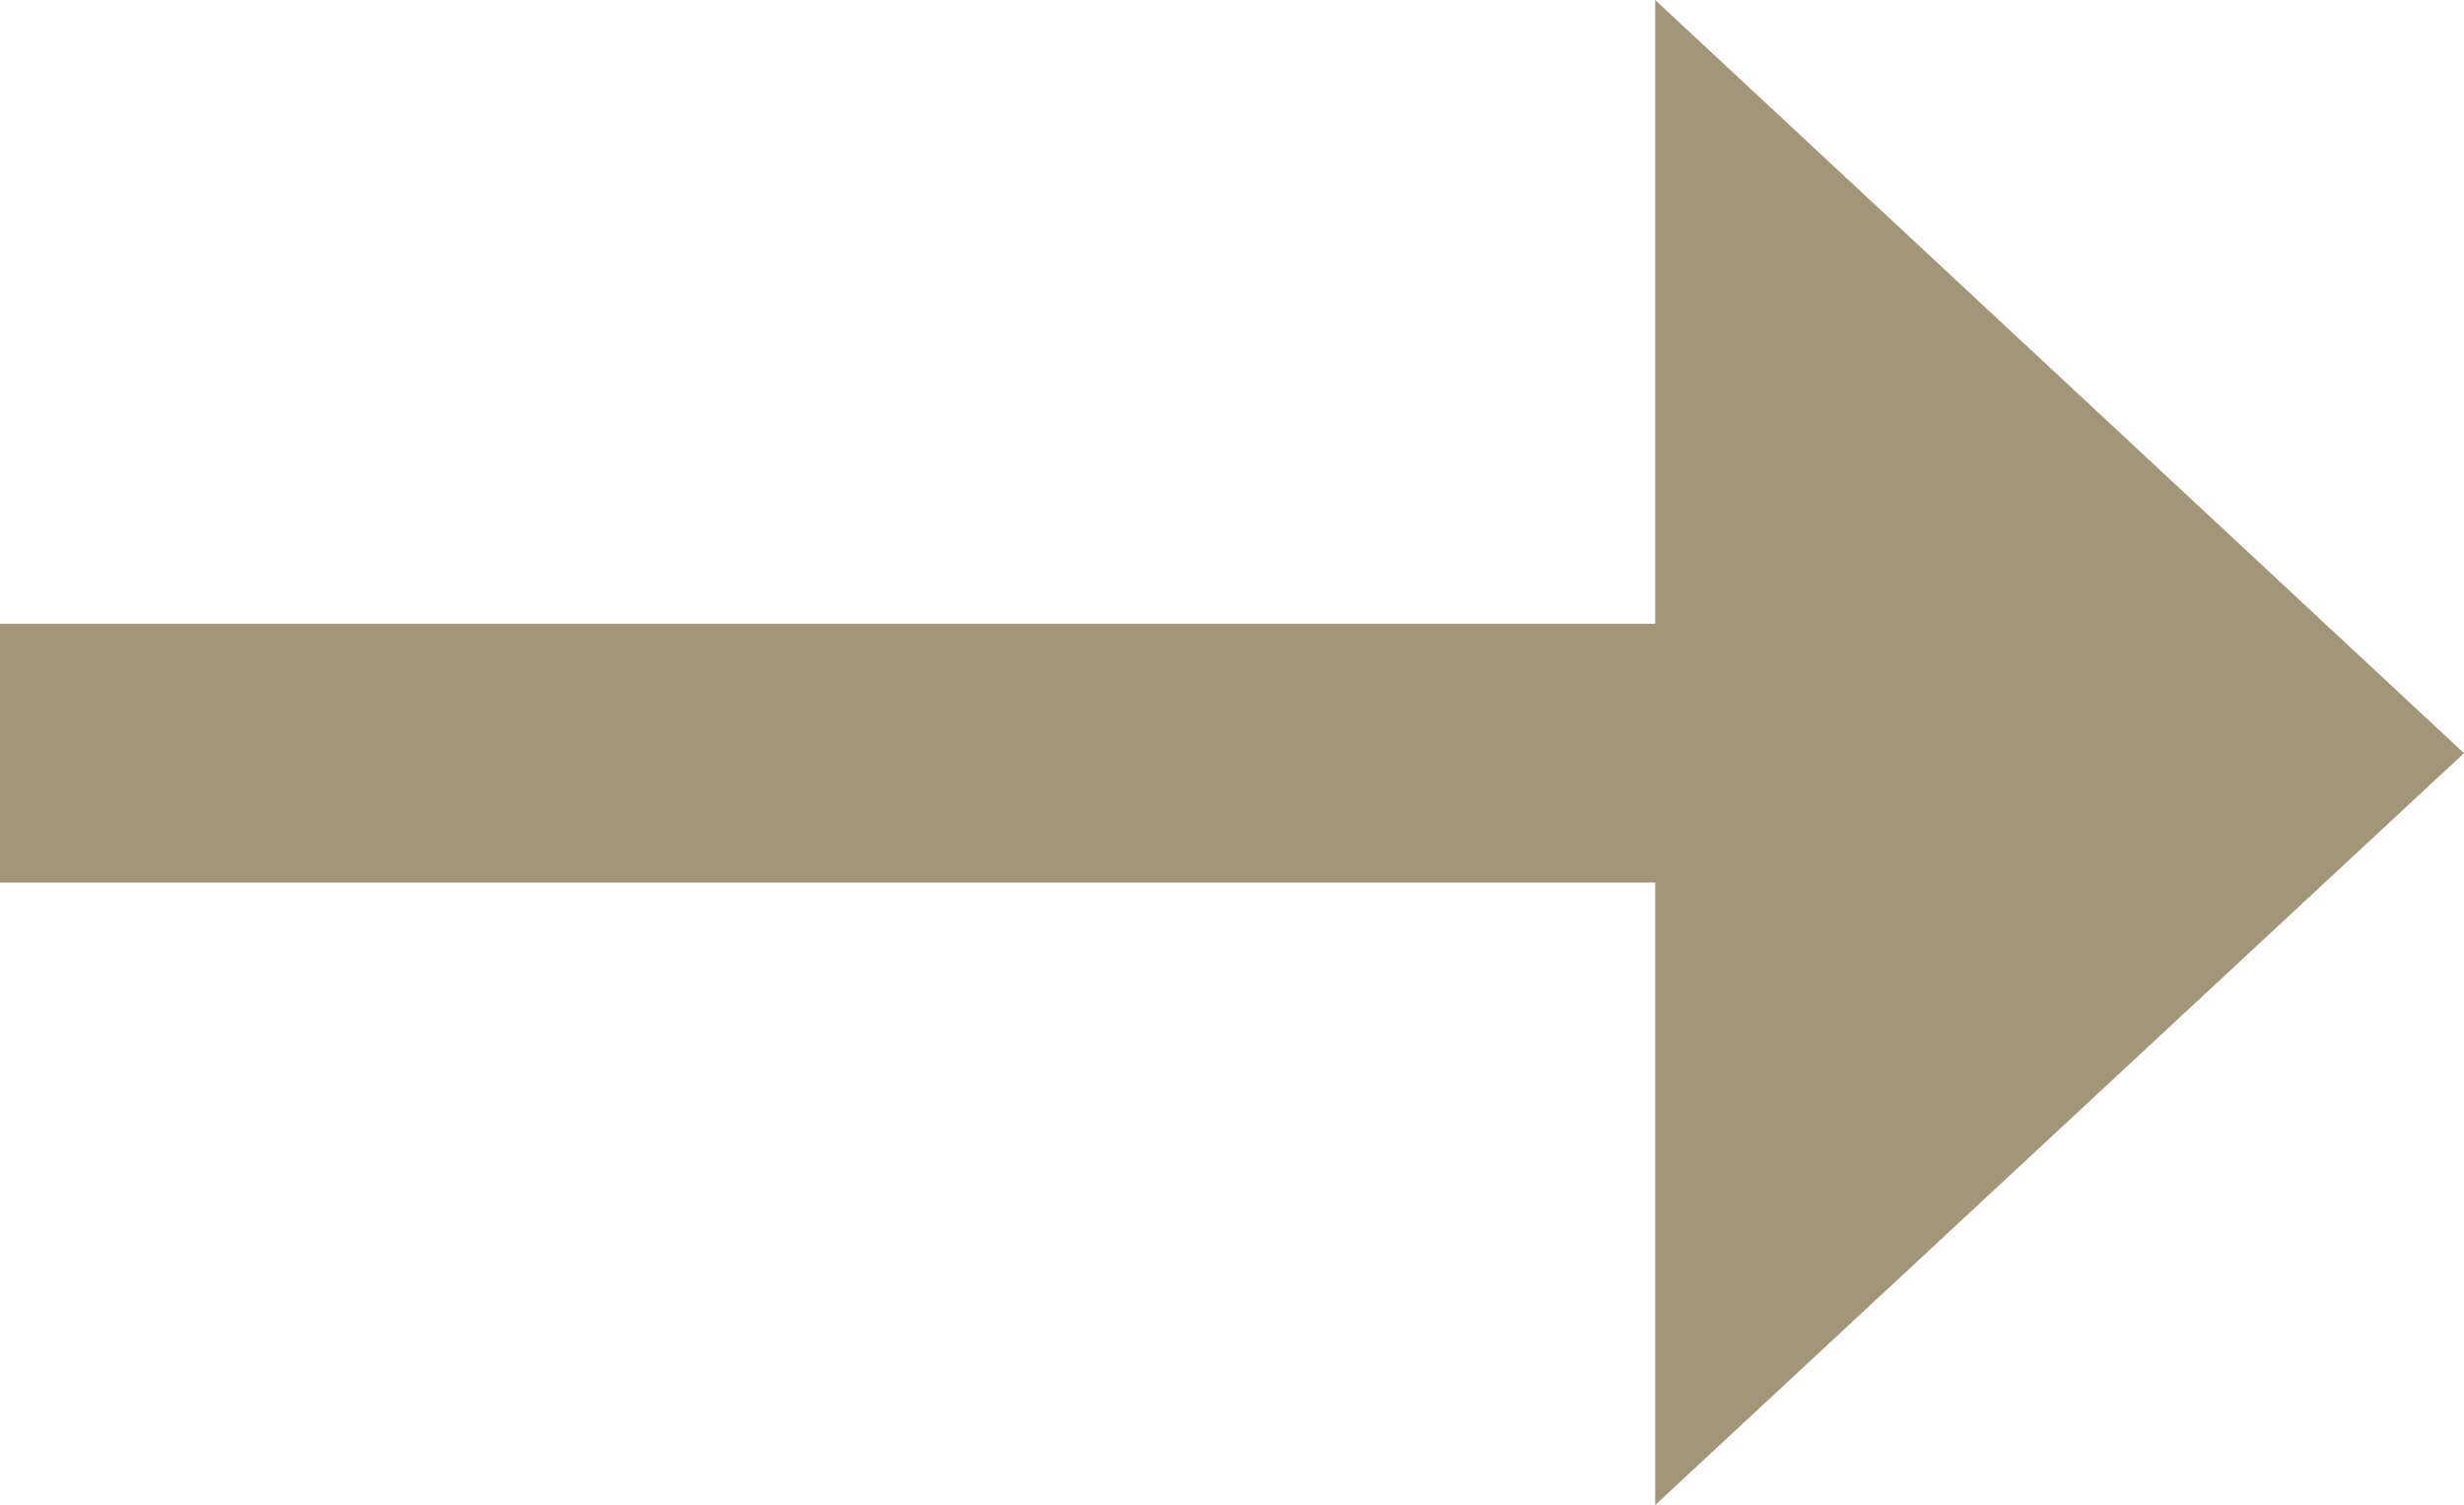
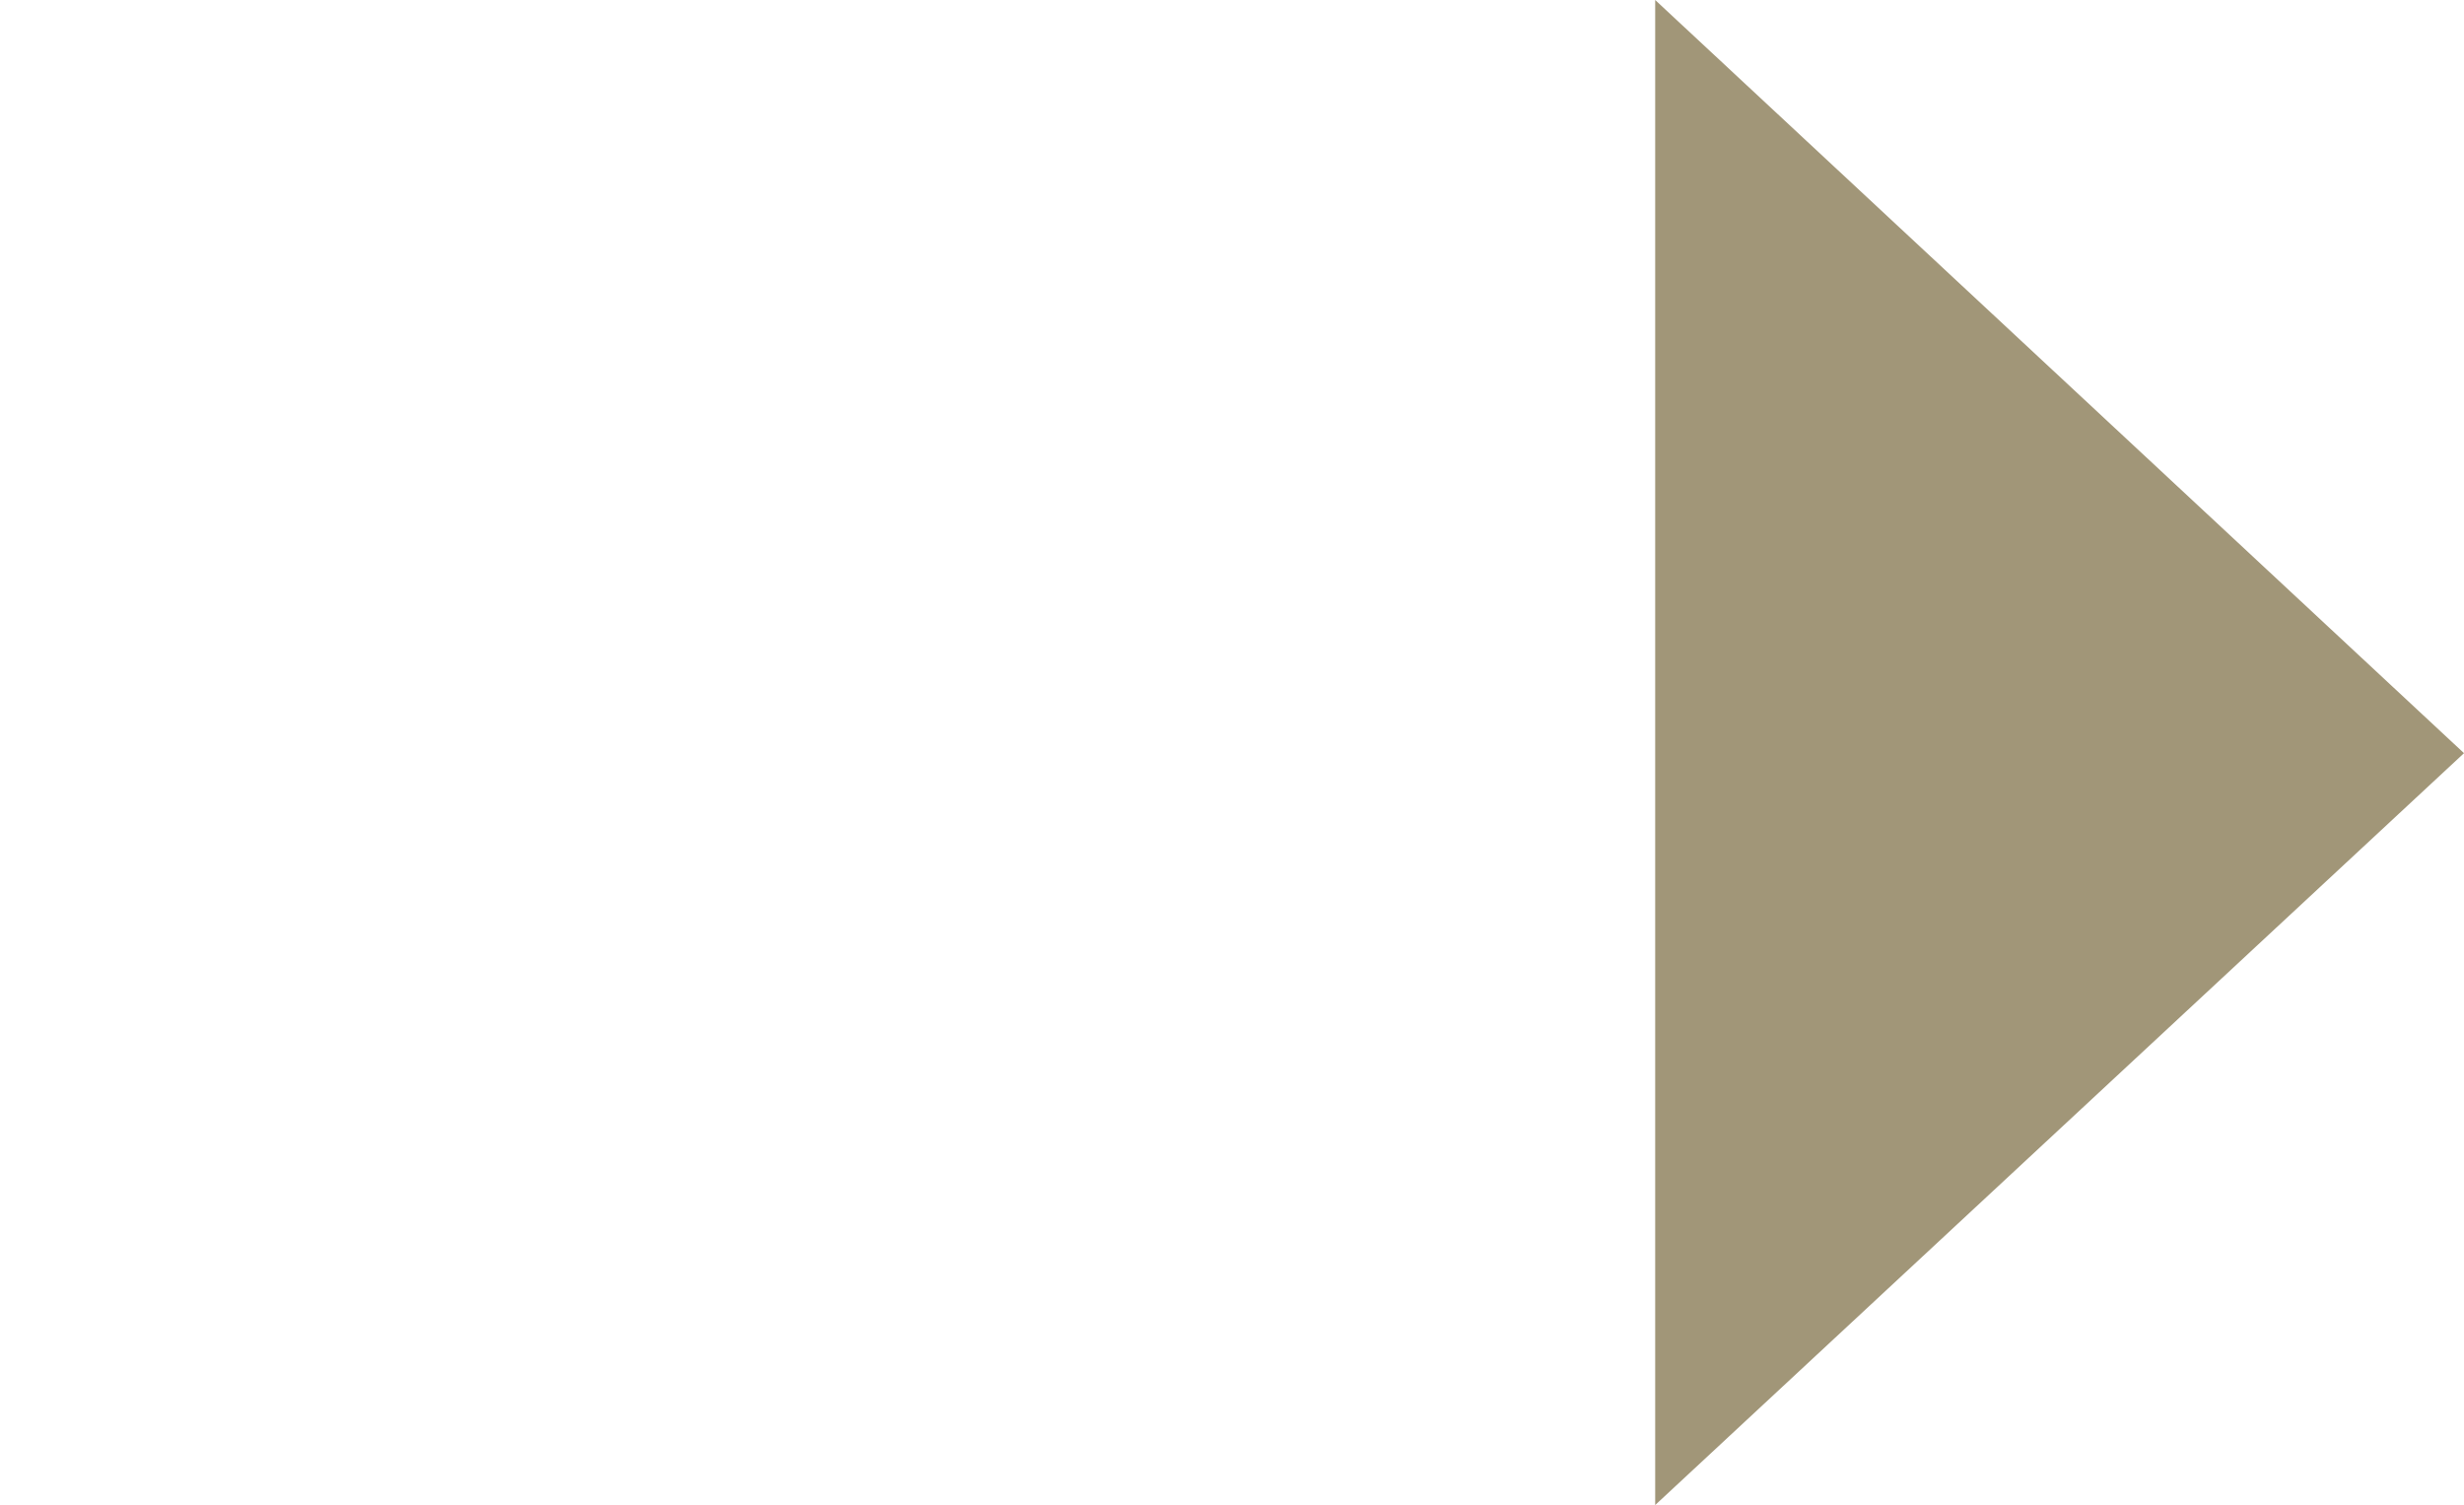
<svg xmlns="http://www.w3.org/2000/svg" viewBox="0 0 19.04 11.63">
  <defs>
    <style>.cls-1,.cls-3{fill:none;}.cls-2{clip-path:url(#clip-path);}.cls-3{stroke:#a19678;stroke-width:2px;}.cls-4{fill:#a19678;}</style>
    <clipPath id="clip-path">
-       <rect class="cls-1" width="19.04" height="11.63" />
-     </clipPath>
+       </clipPath>
  </defs>
  <title>icon-arrow-right</title>
  <g id="Слой_2" data-name="Слой 2">
    <g id="Слой_1-2" data-name="Слой 1">
      <g class="cls-2">
-         <line class="cls-3" y1="5.82" x2="14.57" y2="5.82" />
-       </g>
+         </g>
      <polygon class="cls-4" points="12.79 0 19.04 5.82 12.79 11.63 12.79 0" />
    </g>
  </g>
</svg>